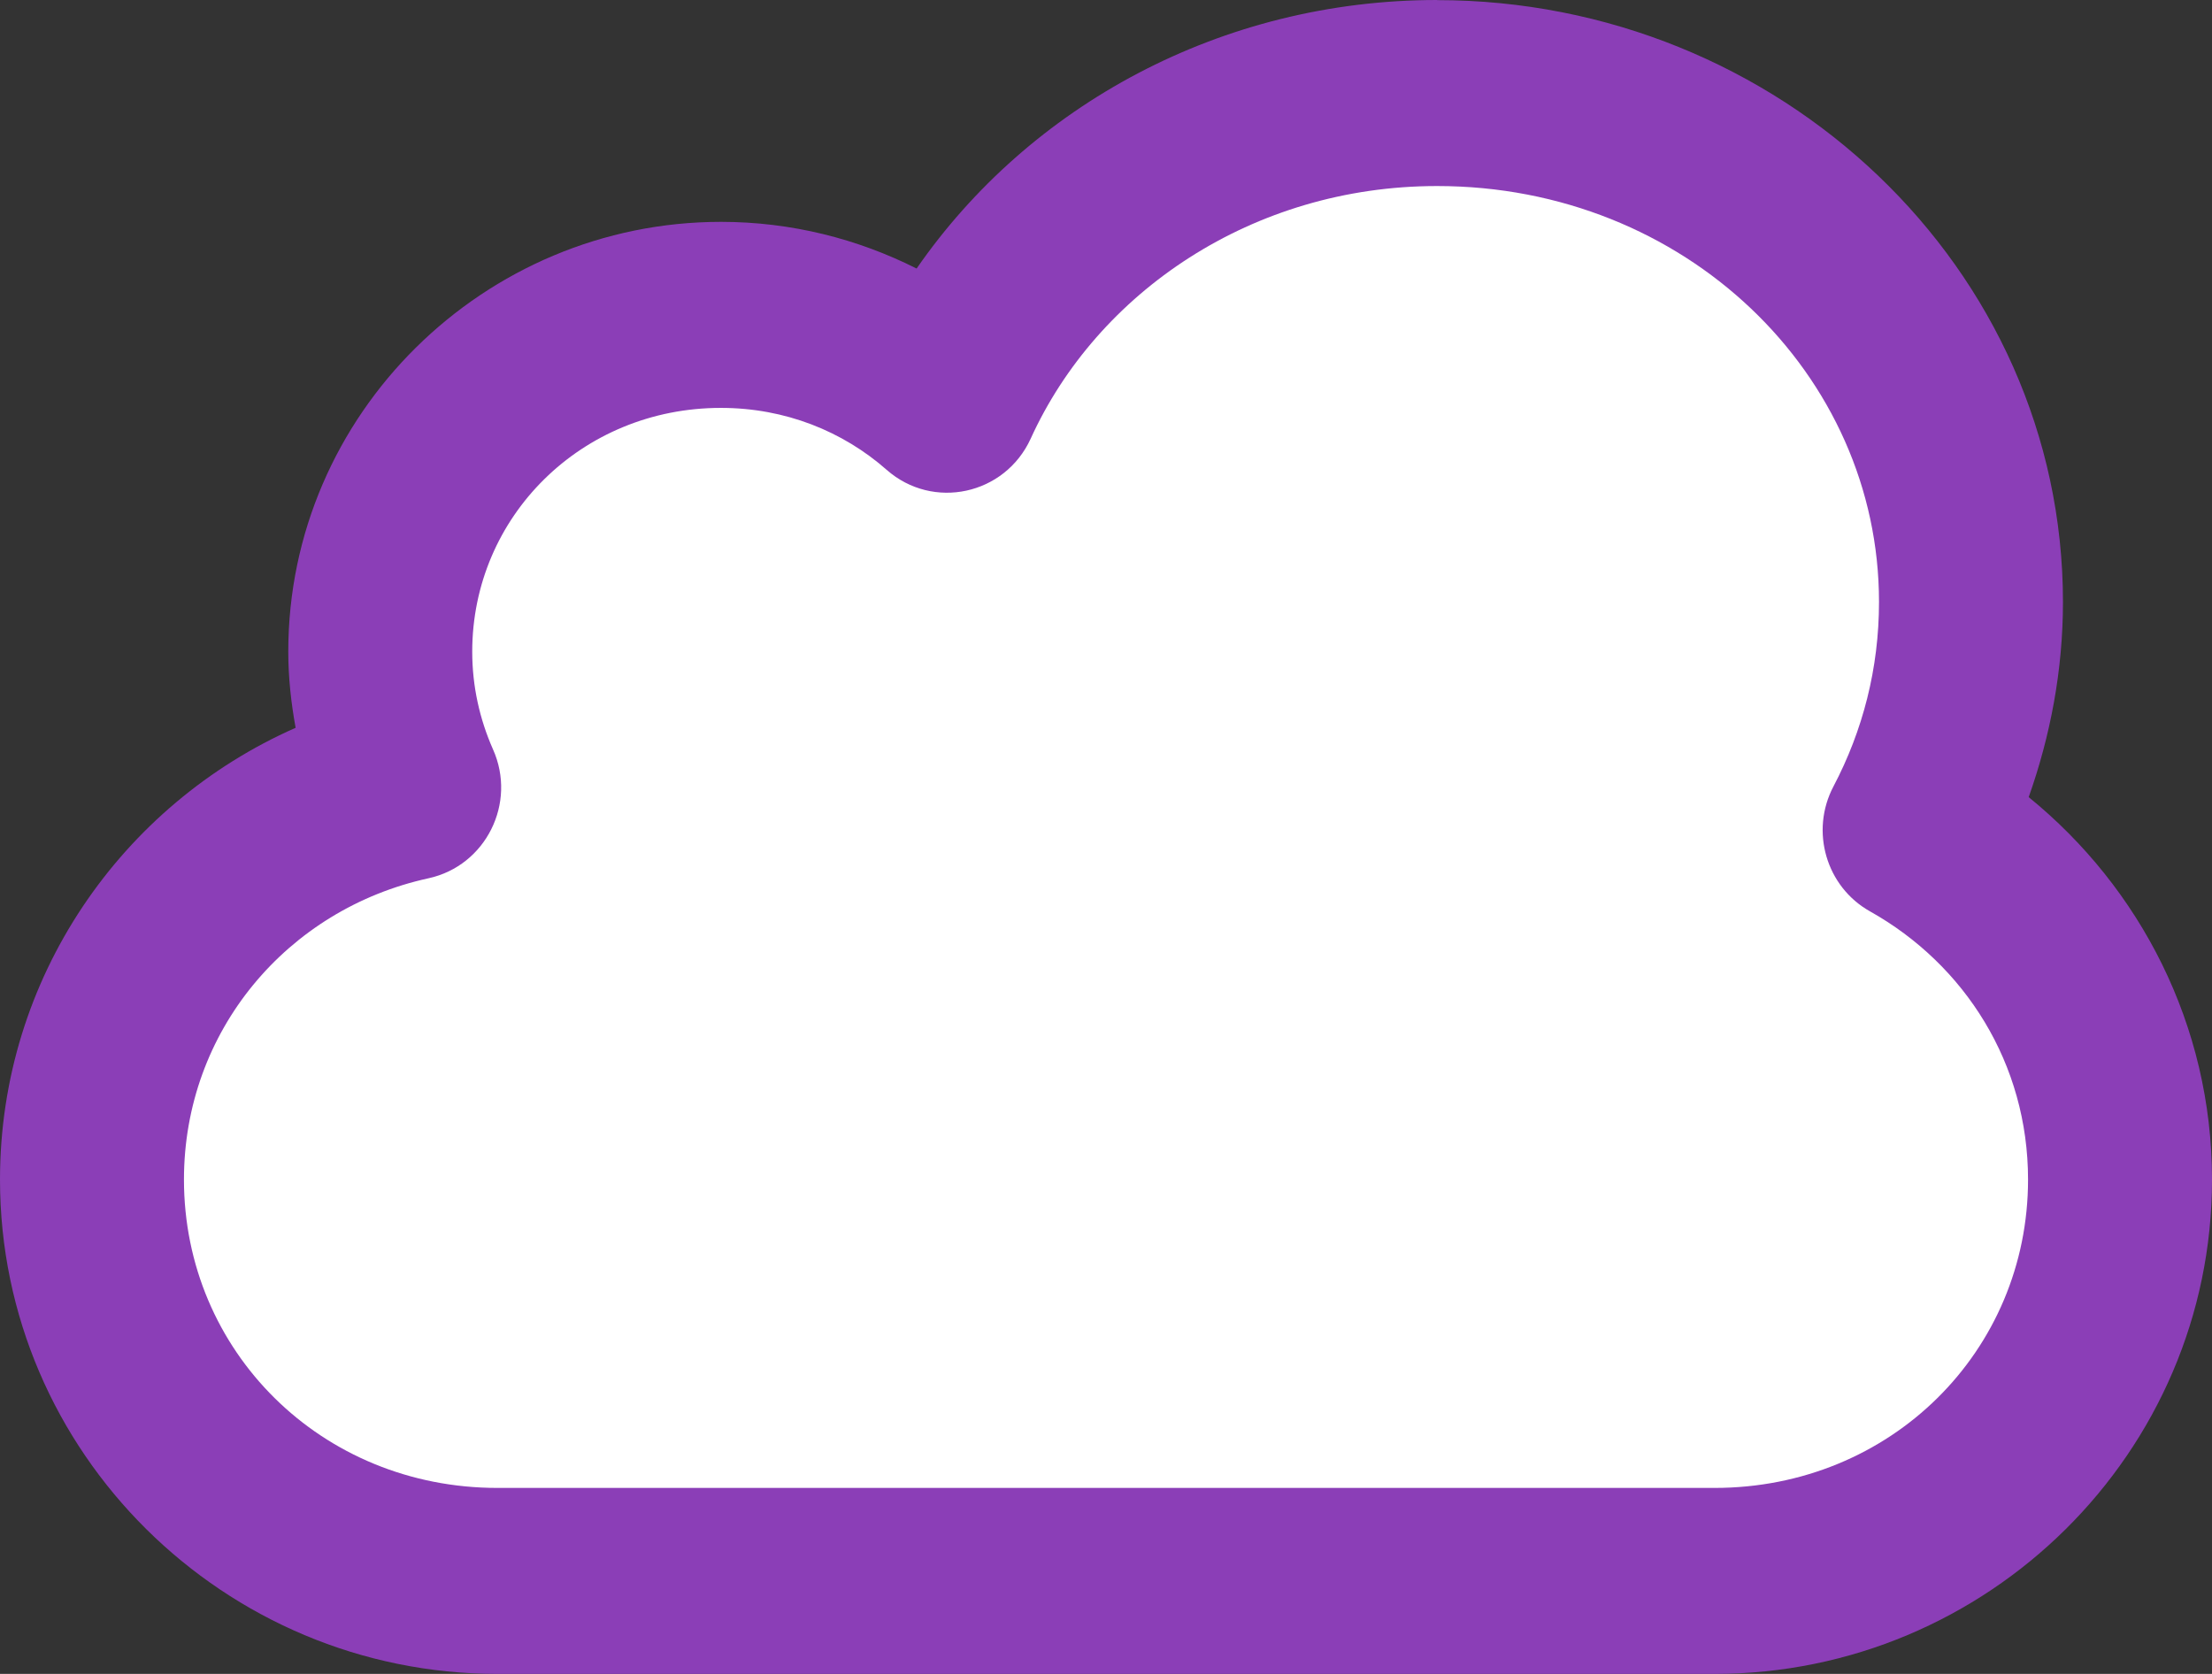
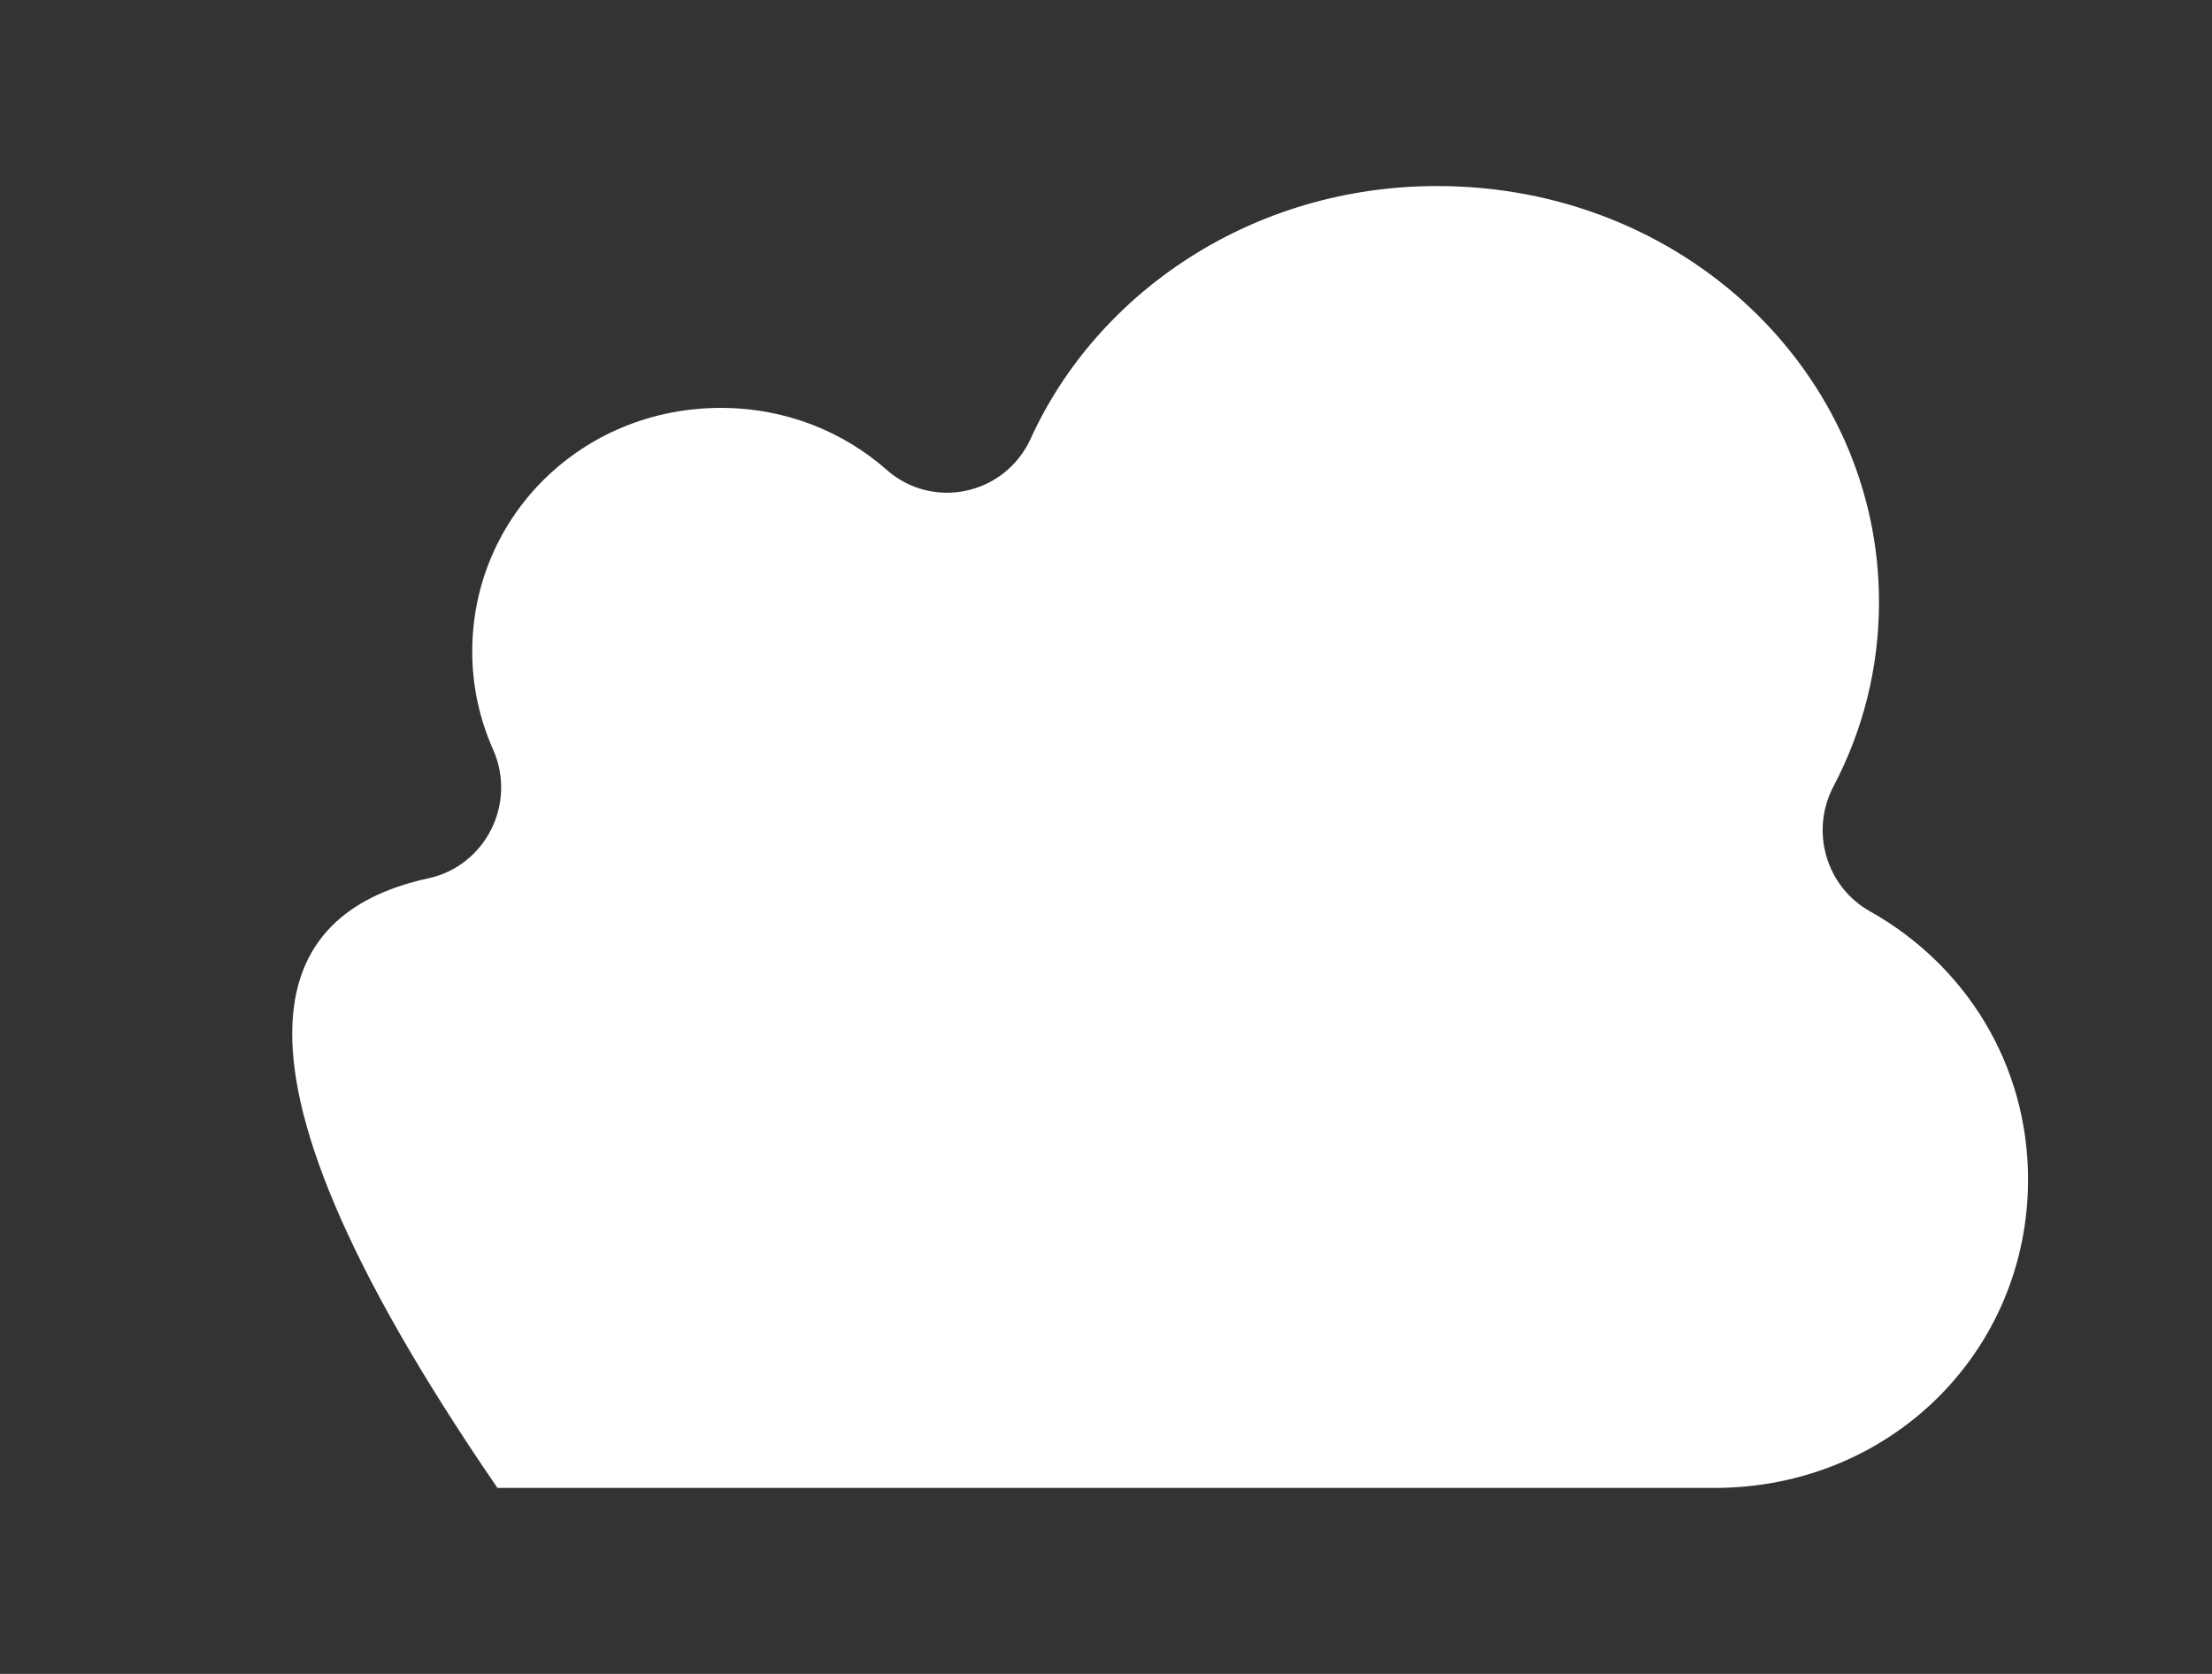
<svg xmlns="http://www.w3.org/2000/svg" width="37" height="28" viewBox="0 0 37 28">
  <rect x="0" y="0" width="37" height="28" fill="#333333" stroke="none" />
  <g fill="none" fill-rule="evenodd">
-     <path fill="#8B3EB7" d="M24.039,0 C20.429,0 17.22,1.765 15.332,4.492 C14.345,3.995 13.234,3.711 12.06,3.711 C8.1,3.711 4.822,6.926 4.822,10.899 C4.822,11.334 4.869,11.758 4.945,12.174 C2.036,13.457 0,16.357 0,19.73 C0,24.302 3.754,28 8.321,28 L28.679,28 C33.246,28 37,24.302 37,19.73 C37,17.149 35.797,14.848 33.934,13.334 C34.297,12.308 34.507,11.211 34.507,10.07 C34.507,4.477 29.754,0.002 24.037,0.002 L24.039,0 Z" />
-     <path fill="#FFF" d="M24.039,3.112 C28.186,3.112 31.43,6.26 31.43,10.069 C31.43,11.181 31.159,12.222 30.668,13.155 C30.274,13.903 30.546,14.834 31.28,15.245 C32.869,16.136 33.923,17.794 33.923,19.731 C33.923,22.598 31.629,24.889 28.679,24.889 L8.321,24.889 C5.371,24.889 3.077,22.598 3.077,19.731 C3.077,17.248 4.805,15.206 7.169,14.691 C8.126,14.481 8.649,13.434 8.246,12.534 C8.024,12.031 7.899,11.482 7.899,10.9 C7.899,8.645 9.726,6.823 12.058,6.823 C13.135,6.823 14.099,7.215 14.831,7.859 C15.606,8.541 16.809,8.279 17.24,7.338 C18.353,4.891 20.949,3.112 24.037,3.112 L24.039,3.112 Z" />
+     <path fill="#FFF" d="M24.039,3.112 C28.186,3.112 31.43,6.26 31.43,10.069 C31.43,11.181 31.159,12.222 30.668,13.155 C30.274,13.903 30.546,14.834 31.28,15.245 C32.869,16.136 33.923,17.794 33.923,19.731 C33.923,22.598 31.629,24.889 28.679,24.889 L8.321,24.889 C3.077,17.248 4.805,15.206 7.169,14.691 C8.126,14.481 8.649,13.434 8.246,12.534 C8.024,12.031 7.899,11.482 7.899,10.9 C7.899,8.645 9.726,6.823 12.058,6.823 C13.135,6.823 14.099,7.215 14.831,7.859 C15.606,8.541 16.809,8.279 17.24,7.338 C18.353,4.891 20.949,3.112 24.037,3.112 L24.039,3.112 Z" />
  </g>
</svg>